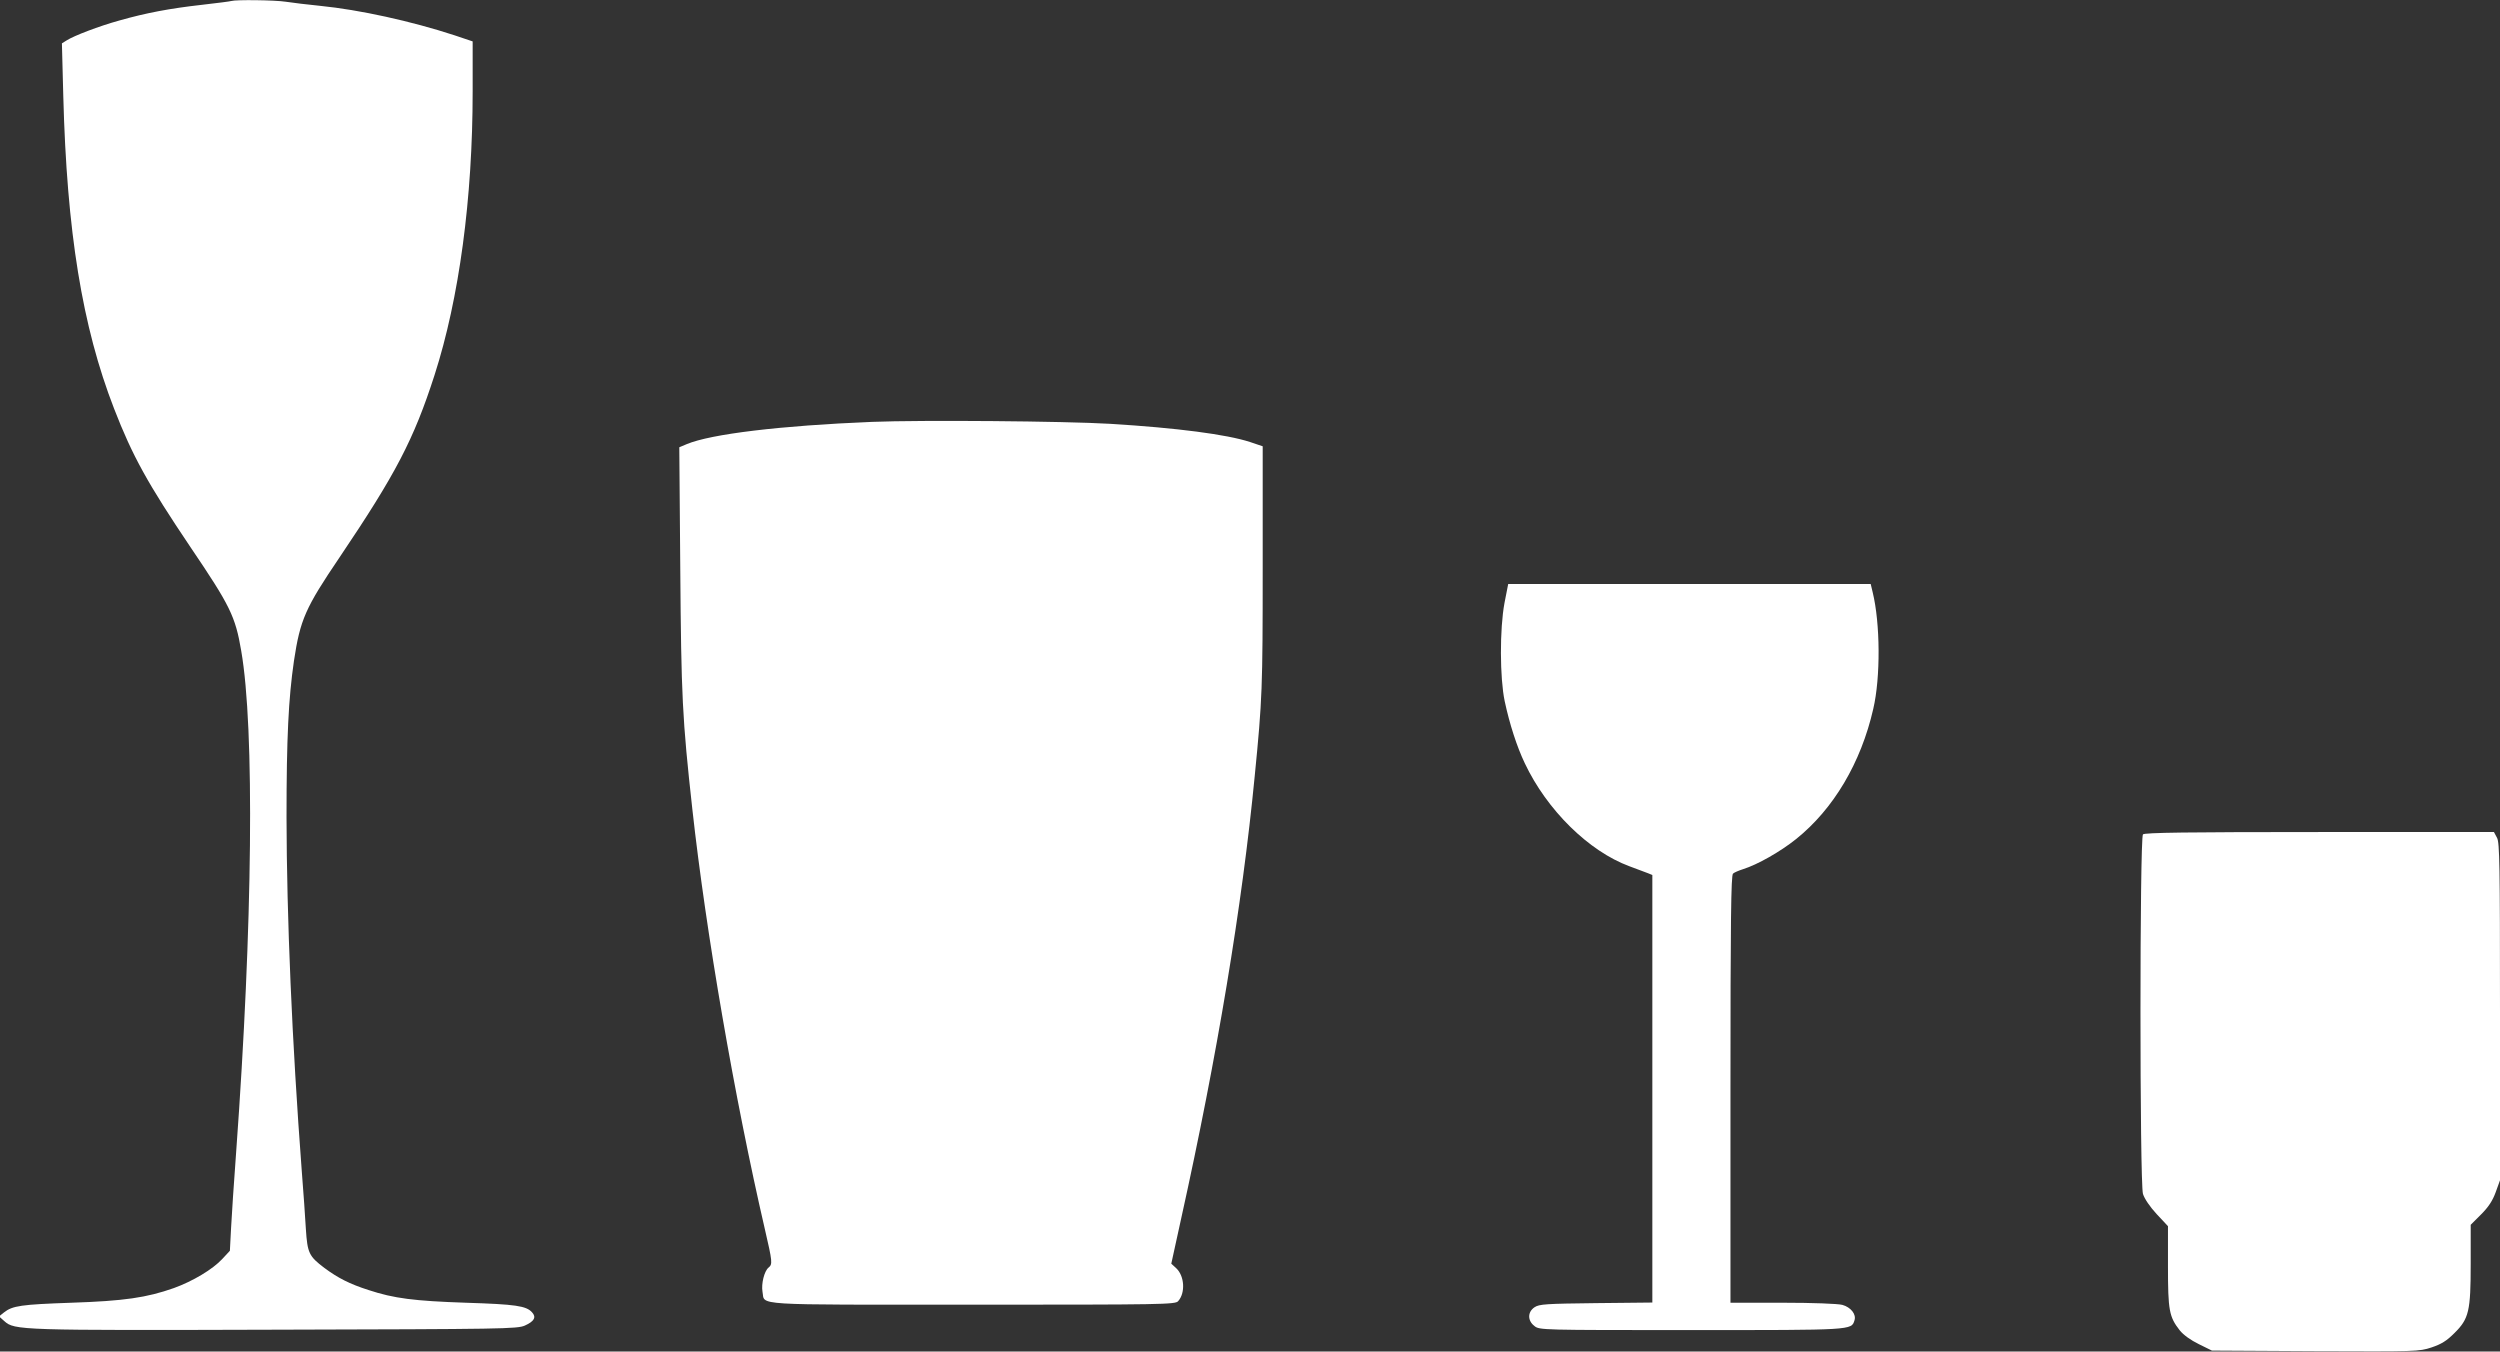
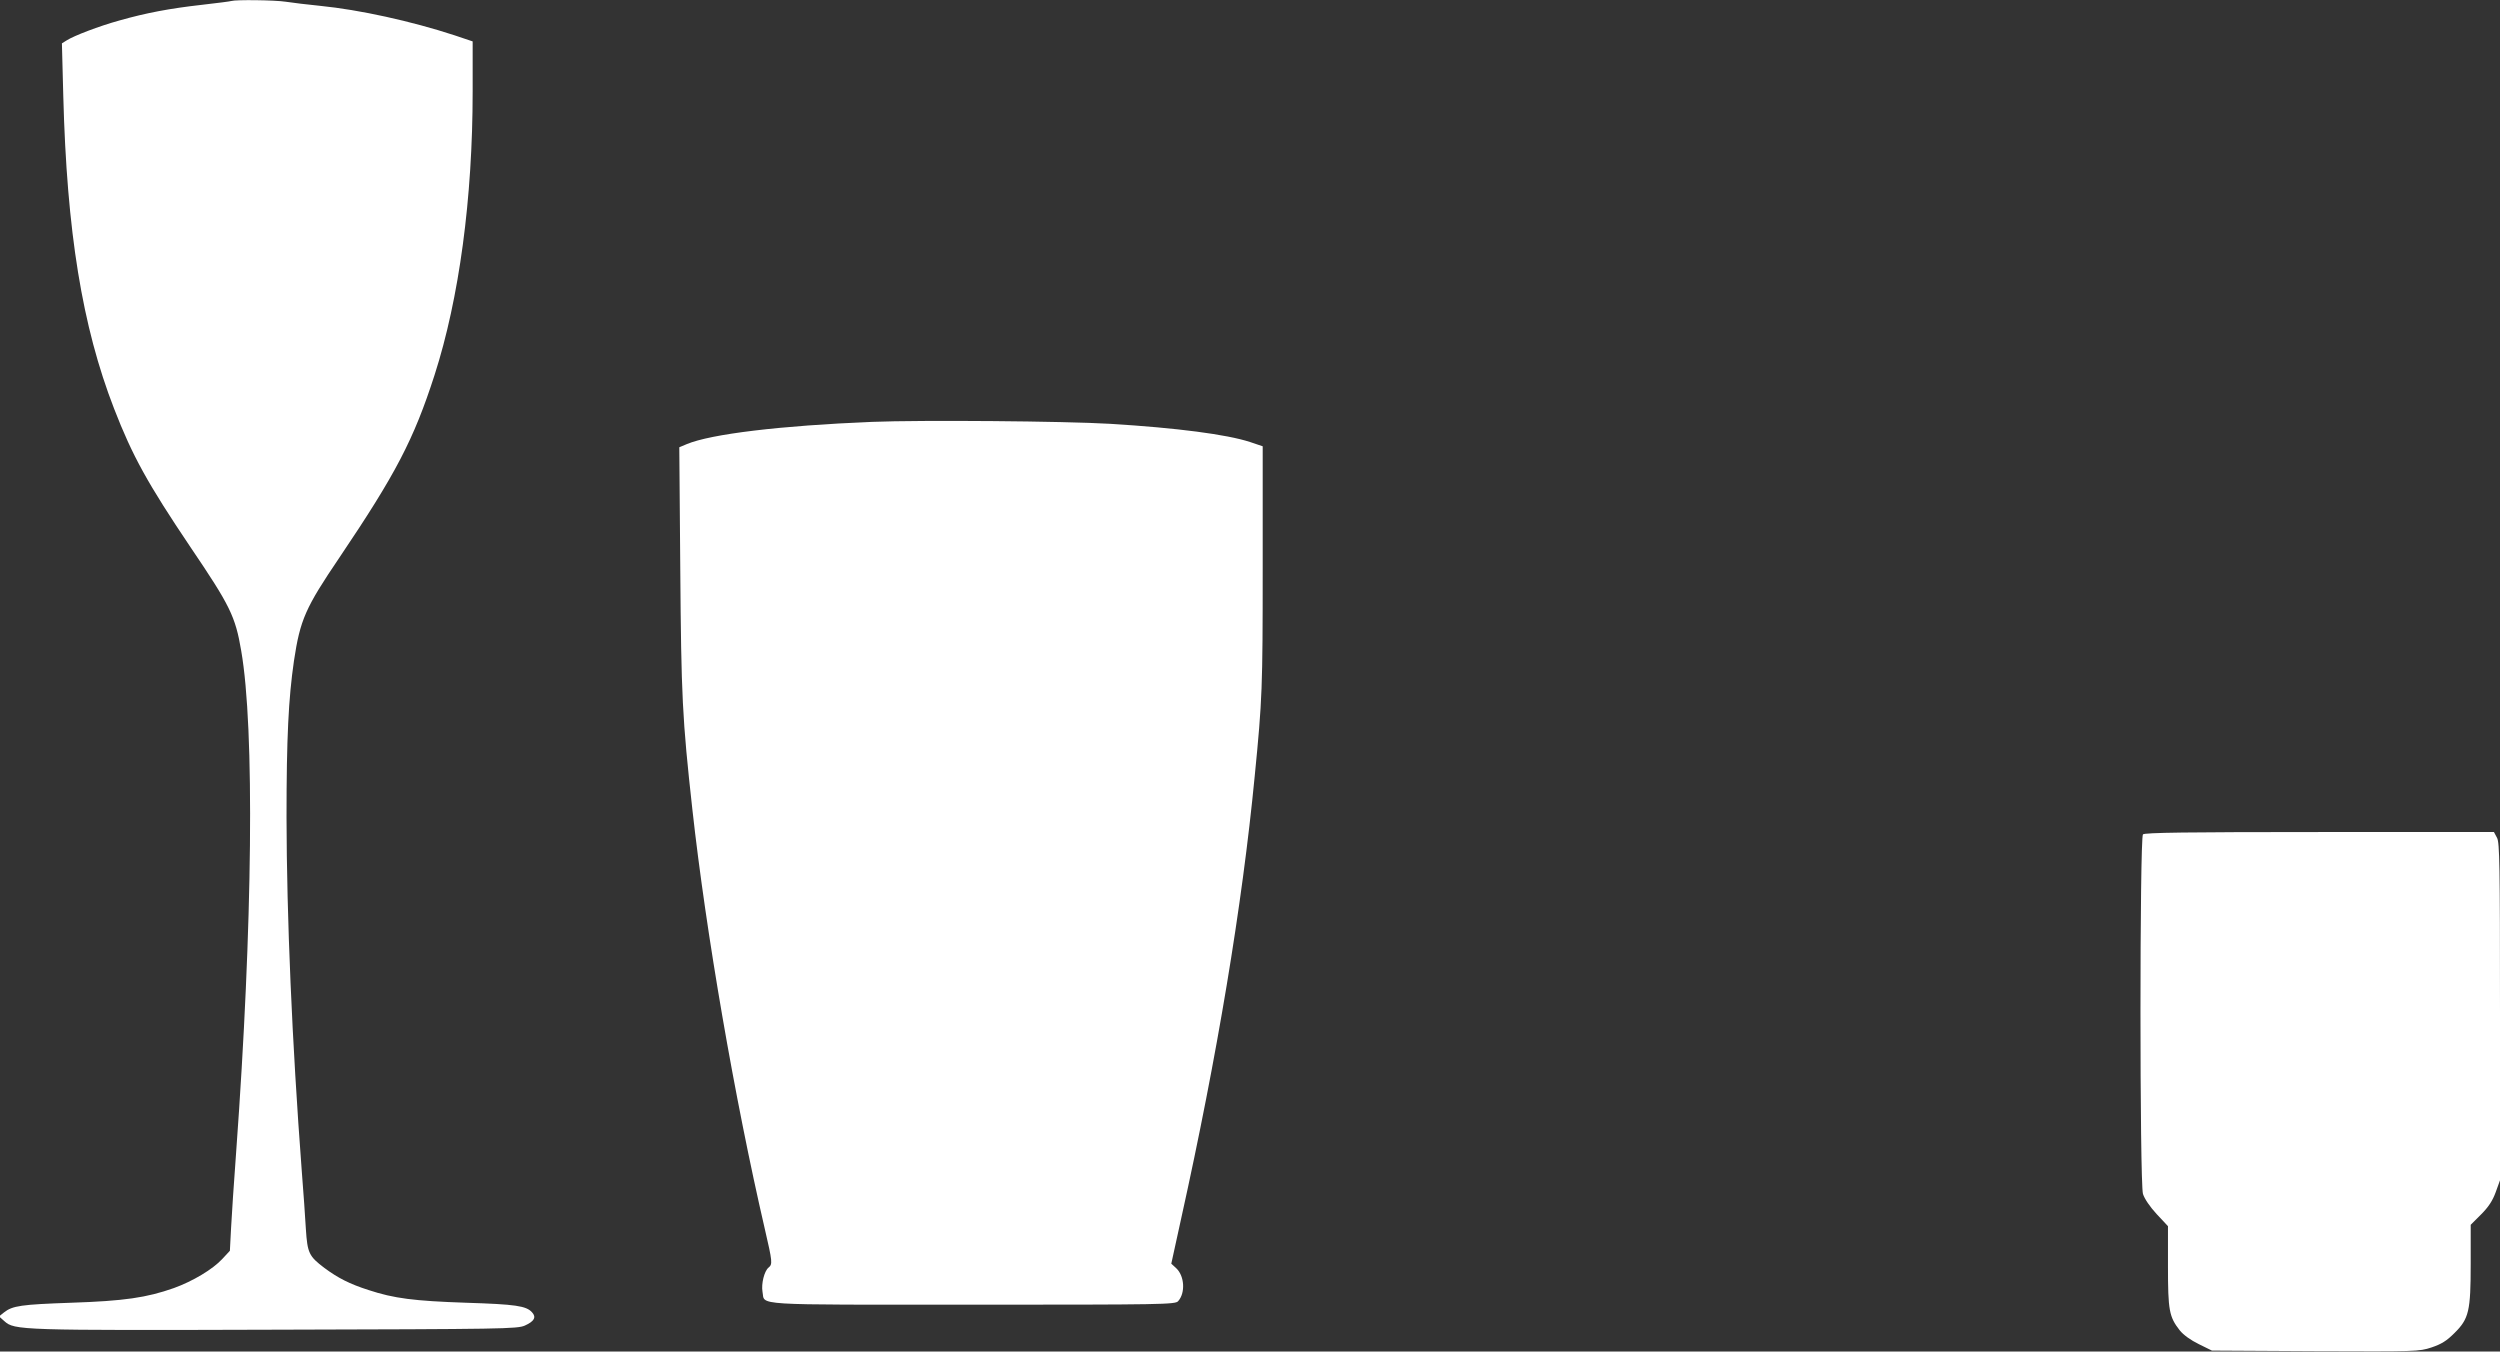
<svg xmlns="http://www.w3.org/2000/svg" version="1.0" width="1280pt" height="692pt" viewBox="0 0 1280 692" preserveAspectRatio="xMidYMid meet">
  <rect x="0" y="0" width="1280" height="692" fill="#333333" stroke="none" />
  <g transform="translate(0,692) scale(0.1,-0.1)" fill="#ffffff" stroke="none">
    <path d="M1185 6915 c-5 -2 -75 -11 -154 -20 -160 -18 -283 -41 -420 -80 -102 -28 -233 -78 -270 -102 l-24 -15 7 -269 c18 -695 97 -1181 260 -1601 94 -243 173 -385 391 -709 203 -300 230 -354 260 -531 69 -398 59 -1402 -26 -2568 -11 -151 -23 -326 -26 -389 l-6 -115 -39 -42 c-49 -53 -151 -114 -248 -149 -139 -49 -254 -66 -525 -75 -256 -9 -301 -15 -345 -50 l-25 -20 27 -24 c52 -47 78 -48 1393 -44 1166 3 1232 4 1272 21 49 22 60 43 37 68 -30 33 -83 41 -339 49 -264 9 -368 22 -498 65 -97 31 -157 62 -226 113 -79 60 -87 76 -95 200 -3 59 -13 193 -21 297 -50 663 -77 1298 -78 1810 0 408 10 608 38 801 32 212 58 271 234 531 287 426 379 601 486 933 126 392 195 904 195 1452 l0 256 -92 31 c-223 73 -488 131 -688 151 -63 6 -142 16 -176 21 -58 9 -258 11 -279 4z" />
    <path d="M4465 4760 c-468 -19 -825 -62 -949 -114 l-38 -16 5 -622 c5 -655 10 -763 62 -1233 70 -632 216 -1478 371 -2148 39 -168 40 -180 19 -197 -22 -18 -38 -83 -31 -124 14 -71 -75 -66 1075 -66 976 0 1039 1 1053 18 38 42 33 129 -10 169 l-25 23 51 233 c184 830 312 1601 376 2262 39 394 41 453 41 1070 l0 620 -65 22 c-120 39 -373 72 -715 93 -236 14 -967 20 -1220 10z" />
-     <path d="M7703 3833 c-25 -134 -24 -384 1 -503 25 -117 62 -232 103 -318 113 -239 327 -450 535 -527 40 -15 83 -31 96 -36 l22 -9 0 -1094 0 -1095 -288 -3 c-256 -3 -291 -5 -315 -21 -36 -24 -37 -68 -1 -96 26 -21 33 -21 801 -21 832 0 822 -1 838 50 10 31 -19 67 -62 79 -22 6 -151 11 -305 11 l-268 0 0 1094 c0 863 3 1096 13 1103 6 6 30 16 52 23 73 23 190 89 271 154 191 153 332 390 395 666 38 162 36 439 -3 598 l-10 42 -928 0 -928 0 -19 -97z" />
    <path d="M10972 2648 c-17 -17 -17 -1783 0 -1841 8 -25 35 -65 70 -103 l58 -62 0 -205 c0 -226 6 -259 60 -328 19 -24 57 -51 98 -71 l67 -33 529 -3 c520 -2 531 -2 595 19 51 17 78 34 117 73 75 74 84 112 84 357 l0 198 53 53 c38 38 59 70 75 114 l22 61 0 862 c0 753 -2 866 -15 891 l-16 30 -892 0 c-681 0 -896 -3 -905 -12z" />
  </g>
</svg>